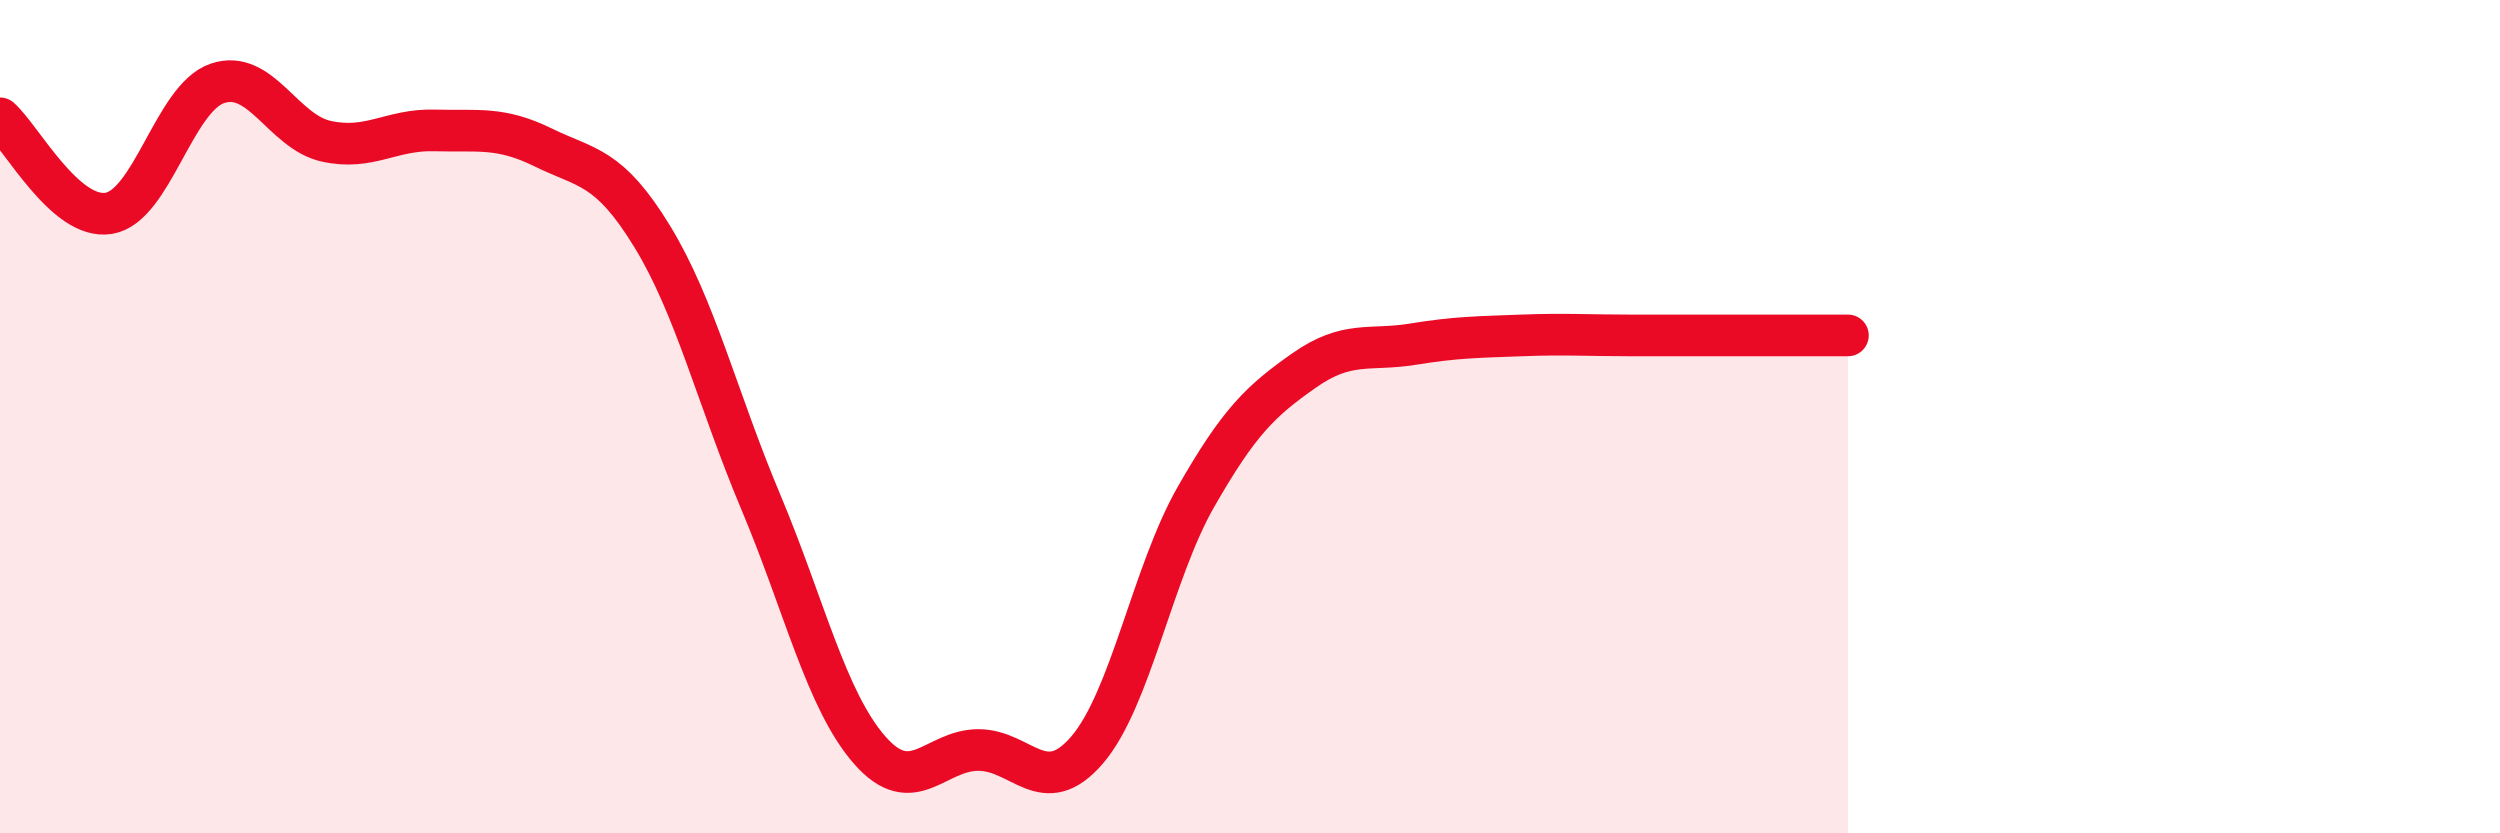
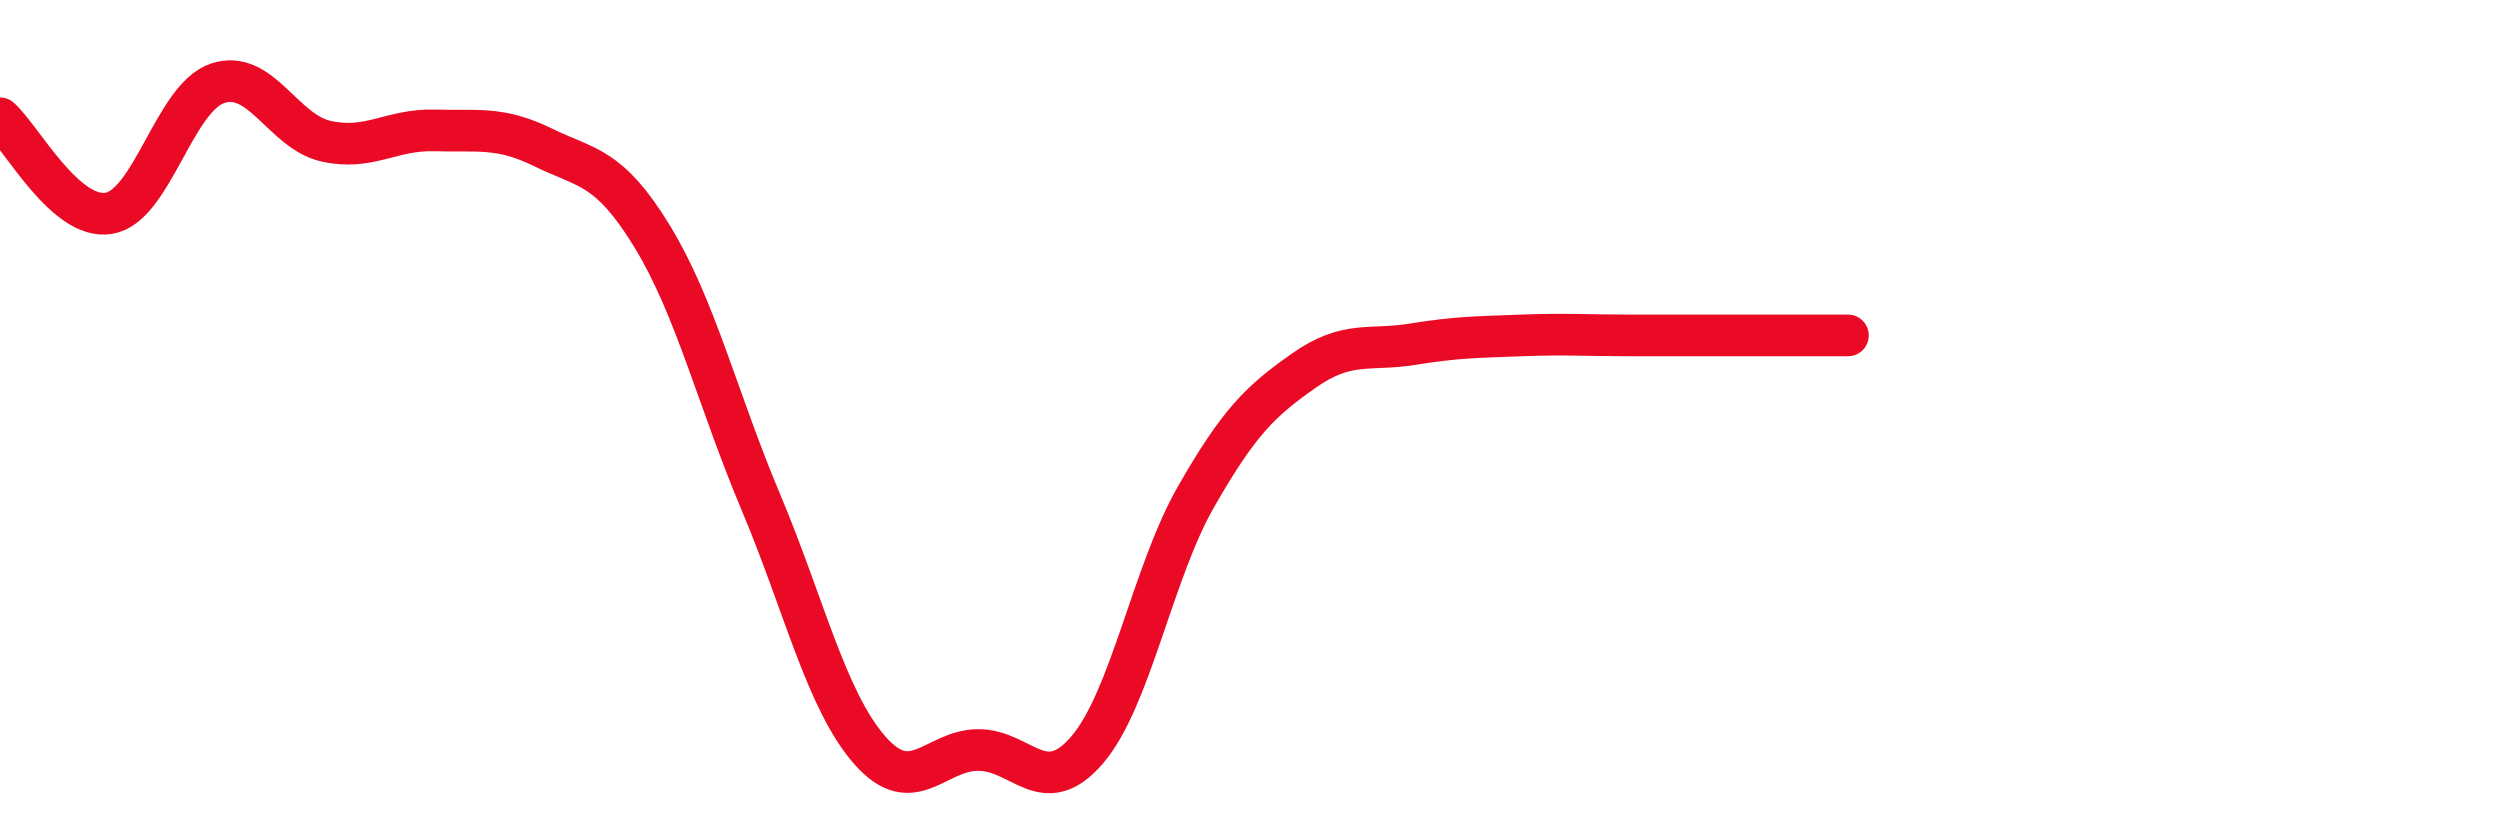
<svg xmlns="http://www.w3.org/2000/svg" width="60" height="20" viewBox="0 0 60 20">
-   <path d="M 0,2.84 C 0.52,3.3 1.57,5.29 2.61,5.12 C 3.65,4.95 4.18,2.35 5.22,2 C 6.26,1.65 6.79,3.16 7.83,3.39 C 8.87,3.62 9.39,3.1 10.43,3.13 C 11.47,3.16 12,3.03 13.04,3.54 C 14.08,4.05 14.61,3.97 15.65,5.67 C 16.69,7.37 17.22,9.58 18.26,12.05 C 19.3,14.52 19.83,16.81 20.87,18 C 21.91,19.19 22.44,18 23.48,18 C 24.52,18 25.05,19.21 26.09,18 C 27.13,16.79 27.66,13.75 28.7,11.93 C 29.74,10.11 30.26,9.62 31.3,8.89 C 32.34,8.16 32.87,8.43 33.91,8.26 C 34.95,8.09 35.48,8.09 36.52,8.05 C 37.56,8.01 38.09,8.05 39.13,8.05 C 40.17,8.05 40.7,8.05 41.74,8.05 C 42.78,8.05 43.83,8.05 44.35,8.05L44.35 20L0 20Z" fill="#EB0A25" opacity="0.1" stroke-linecap="round" stroke-linejoin="round" />
  <path d="M 0,2.84 C 0.52,3.3 1.57,5.29 2.61,5.12 C 3.65,4.95 4.18,2.35 5.22,2 C 6.26,1.65 6.79,3.16 7.83,3.39 C 8.87,3.62 9.39,3.1 10.43,3.13 C 11.47,3.16 12,3.03 13.04,3.54 C 14.08,4.05 14.61,3.97 15.65,5.67 C 16.69,7.37 17.22,9.58 18.26,12.05 C 19.3,14.52 19.83,16.81 20.87,18 C 21.91,19.19 22.44,18 23.48,18 C 24.52,18 25.05,19.21 26.09,18 C 27.13,16.79 27.66,13.75 28.7,11.93 C 29.74,10.11 30.26,9.62 31.3,8.89 C 32.34,8.16 32.87,8.43 33.91,8.26 C 34.95,8.09 35.48,8.09 36.52,8.05 C 37.56,8.01 38.09,8.05 39.13,8.05 C 40.17,8.05 40.7,8.05 41.74,8.05 C 42.78,8.05 43.83,8.05 44.35,8.05" stroke="#EB0A25" stroke-width="1" fill="none" stroke-linecap="round" stroke-linejoin="round" />
</svg>